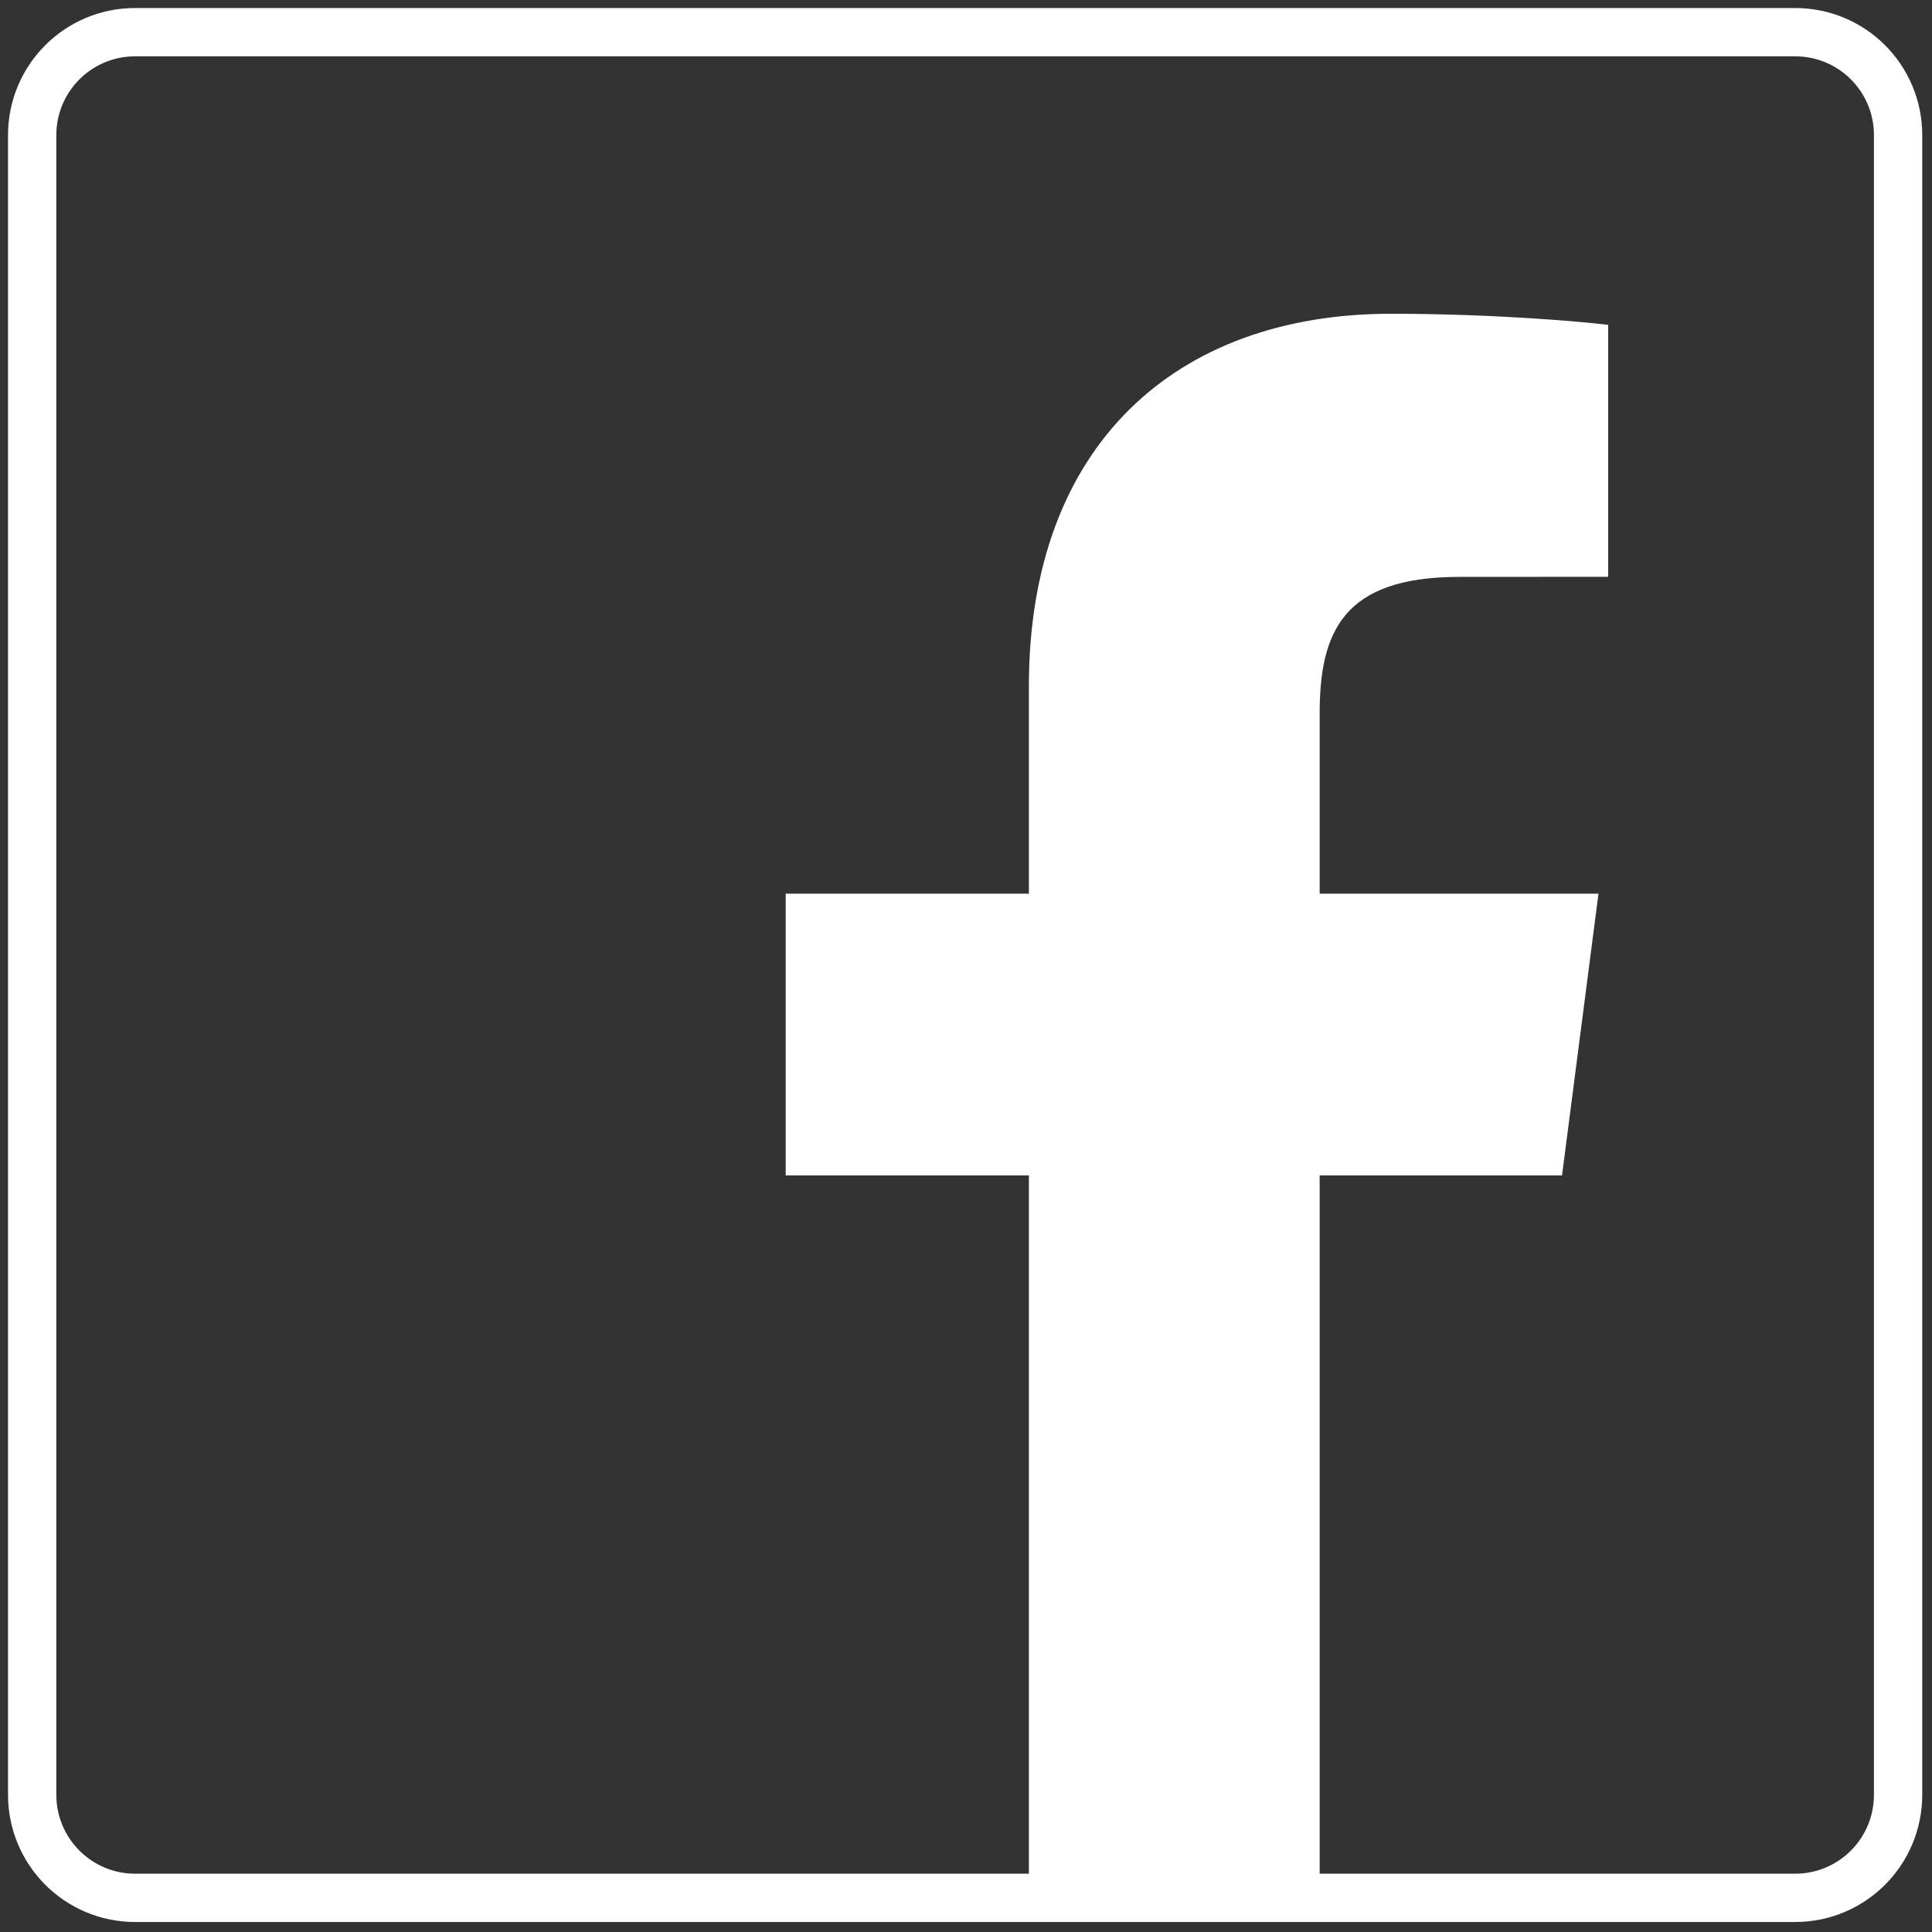
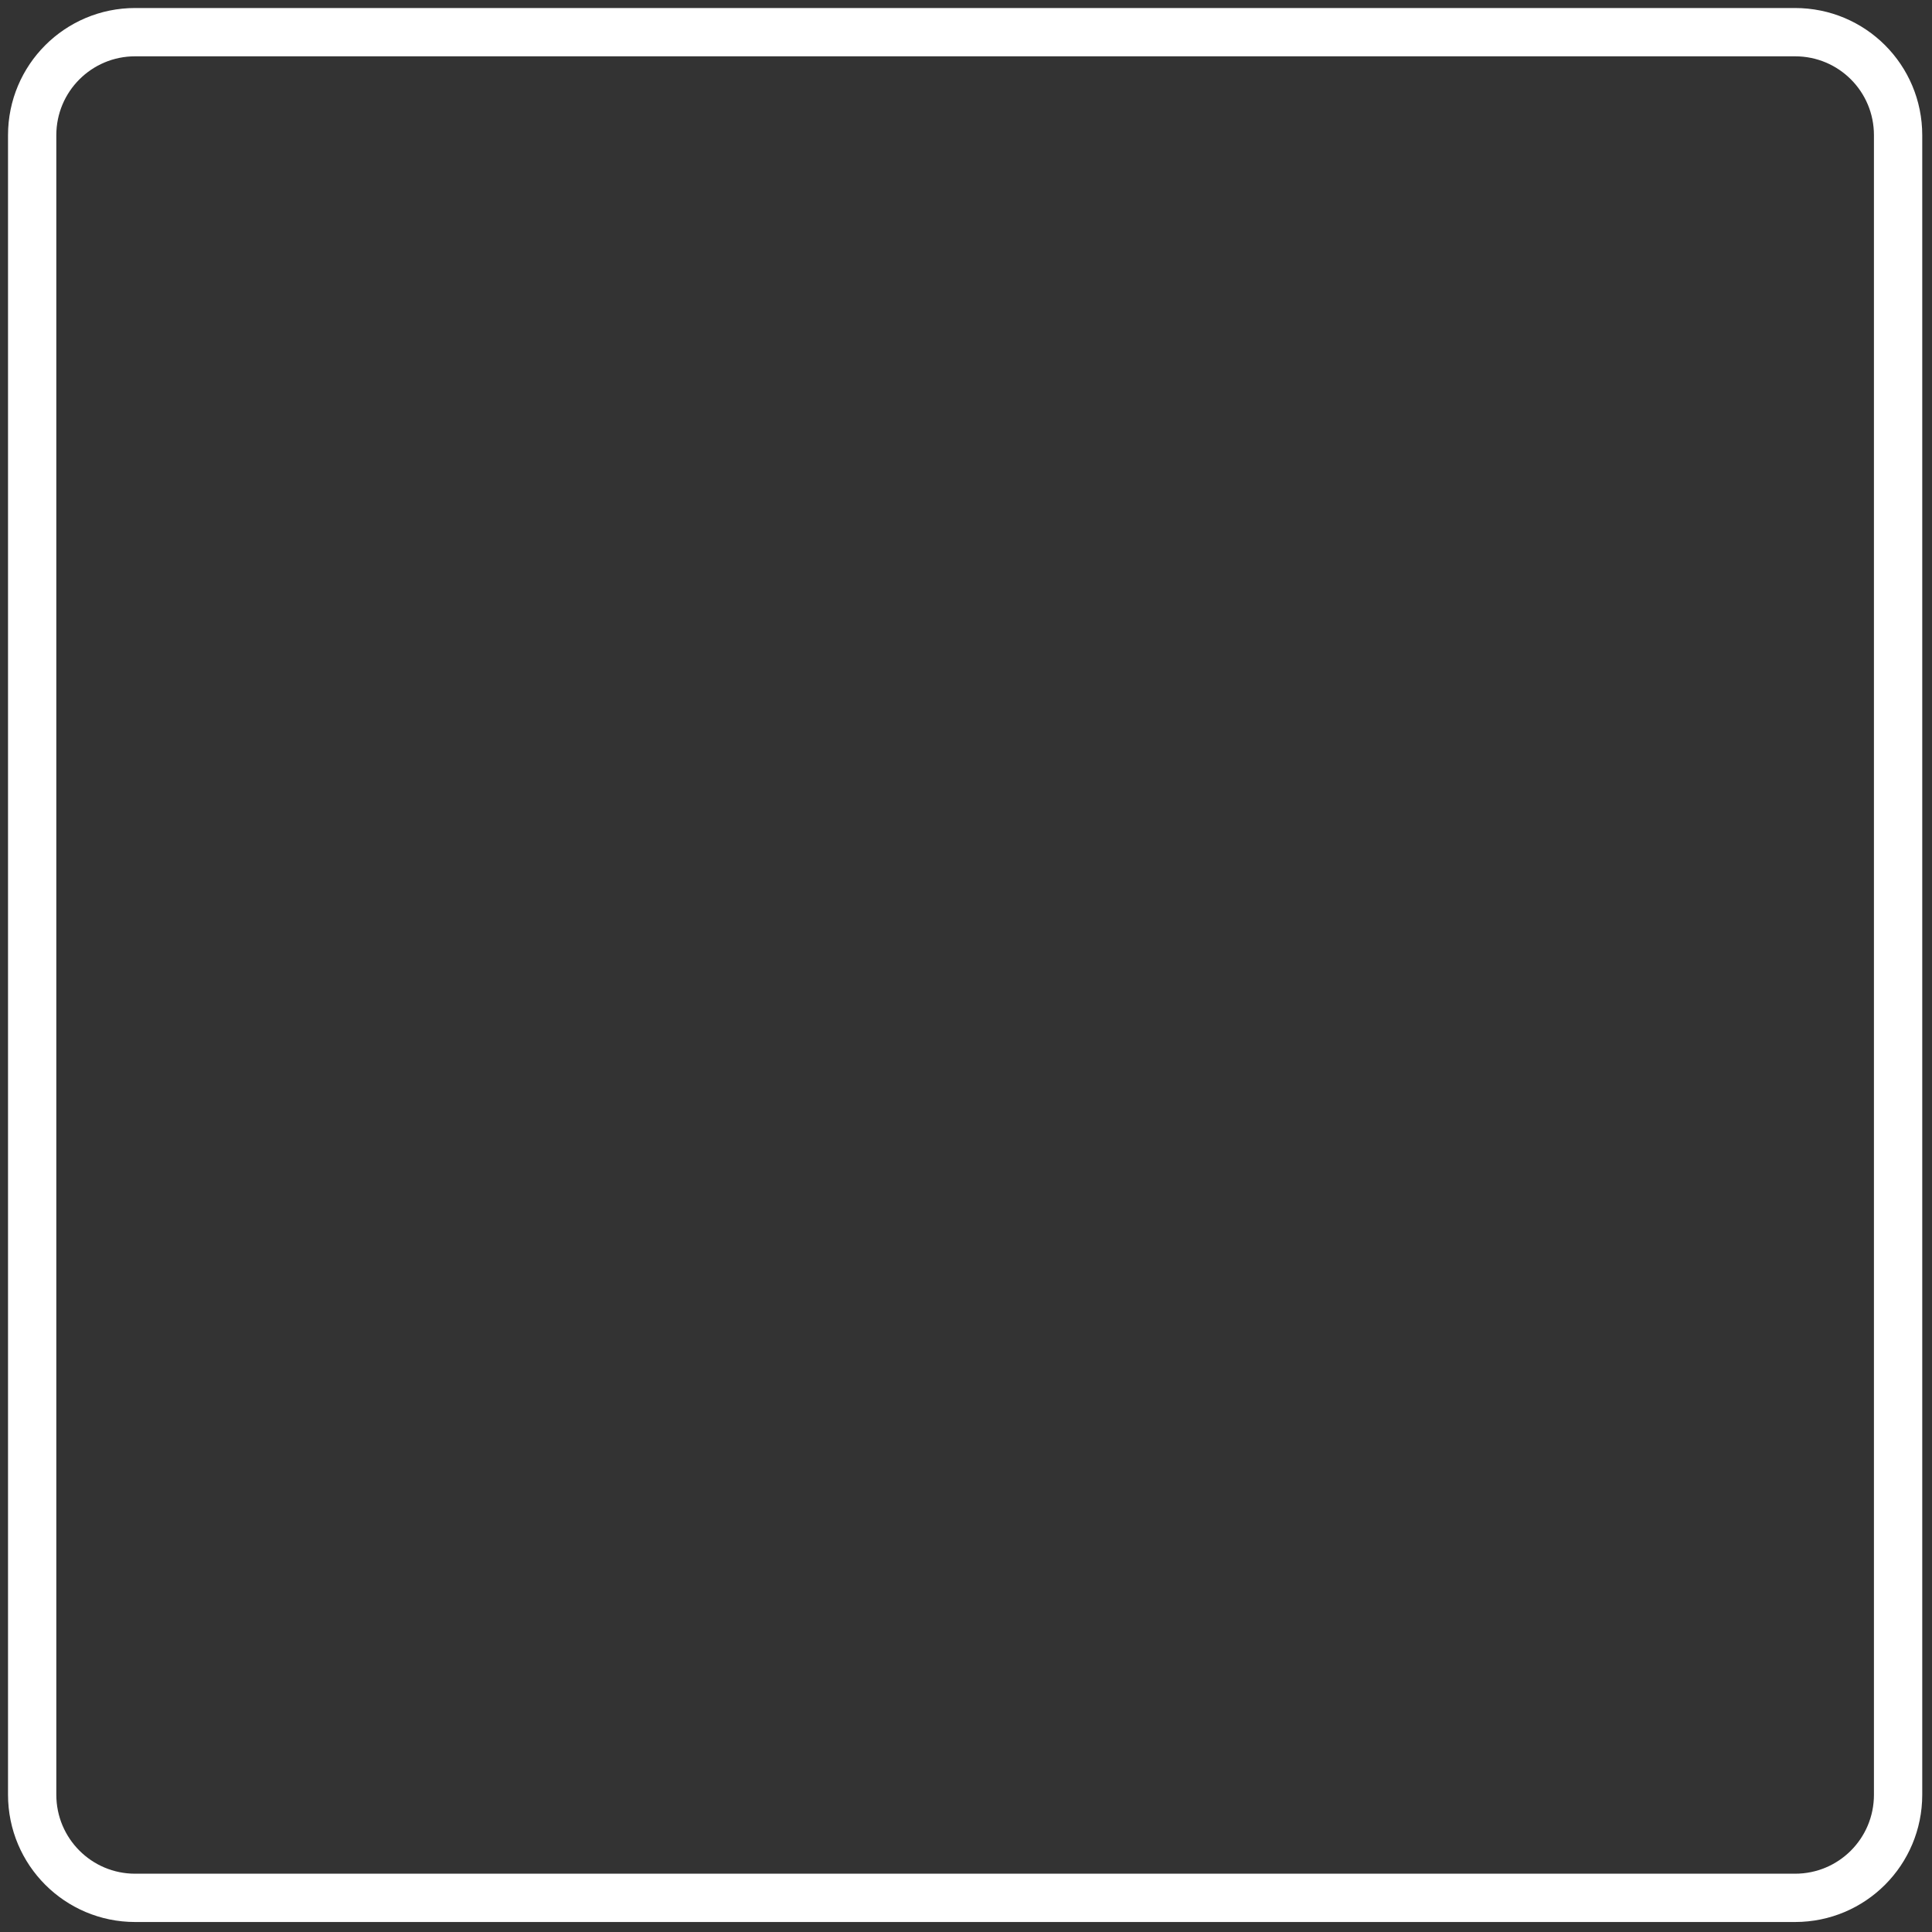
<svg xmlns="http://www.w3.org/2000/svg" width="40px" height="40px" viewBox="0 0 40 40" version="1.1">
  <rect x="0" y="0" width="40" height="40" fill="#333333" stroke="none" />
  <title>Page 1</title>
  <desc>Created with Sketch.</desc>
  <defs />
  <g id="Page-1" stroke="none" stroke-width="1" fill="none" fill-rule="evenodd">
    <g id="mobile" transform="translate(-234, -350)">
      <g id="Page-1" transform="translate(234, 350)">
        <path d="M37.165,39.293 C38.345,39.293 39.298,38.34 39.298,37.157 L39.298,2.8 C39.298,1.617 38.345,0.666 37.165,0.666 L2.797,0.666 C1.622,0.666 0.666,1.617 0.666,2.8 L0.666,37.157 C0.666,38.34 1.622,39.293 2.797,39.293 L37.165,39.293 Z" id="Stroke-1" stroke="#FFFFFF" />
-         <path d="M27.322,39.293 L27.322,24.336 L32.34,24.336 L33.095,18.502 L27.322,18.502 L27.322,14.782 C27.322,13.096 27.794,11.944 30.211,11.944 L33.296,11.942 L33.296,6.726 C32.764,6.66 30.931,6.496 28.8,6.496 C24.346,6.496 21.302,9.216 21.302,14.206 L21.302,18.502 L16.267,18.502 L16.267,24.336 L21.302,24.336 L21.302,39.293 L27.322,39.293 Z" id="Fill-3" fill="#FFFFFF" />
      </g>
    </g>
  </g>
</svg>